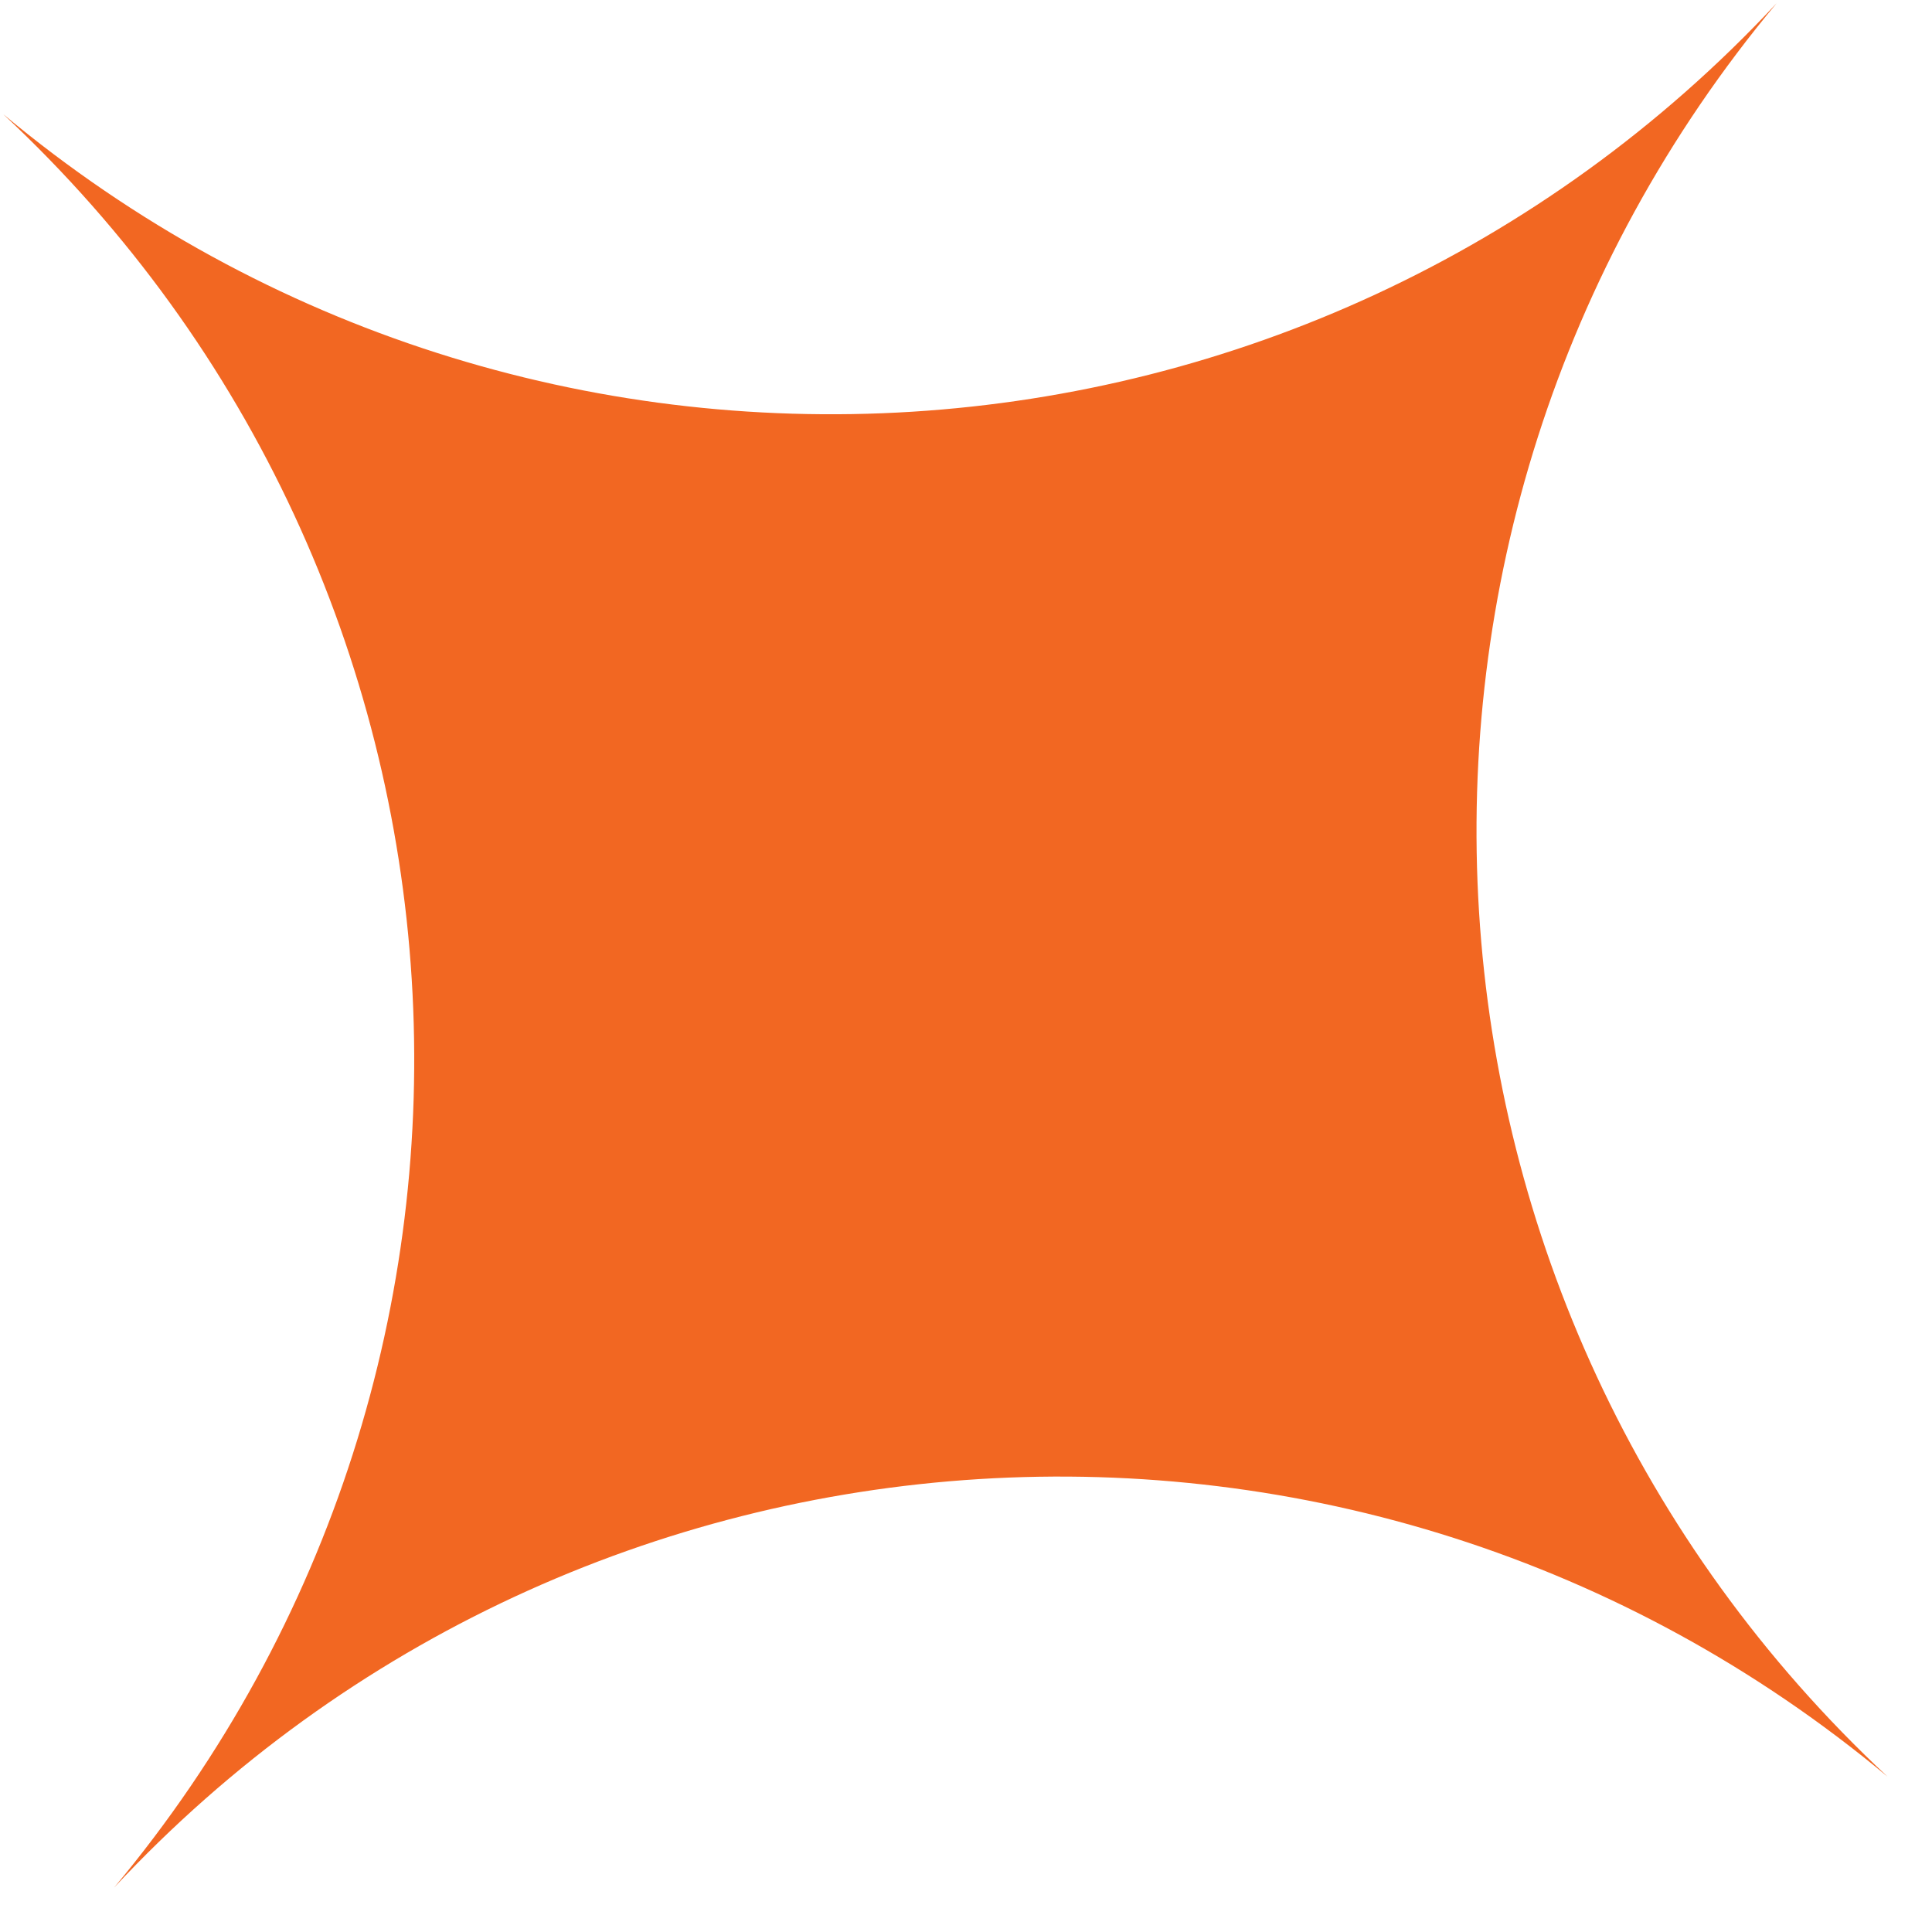
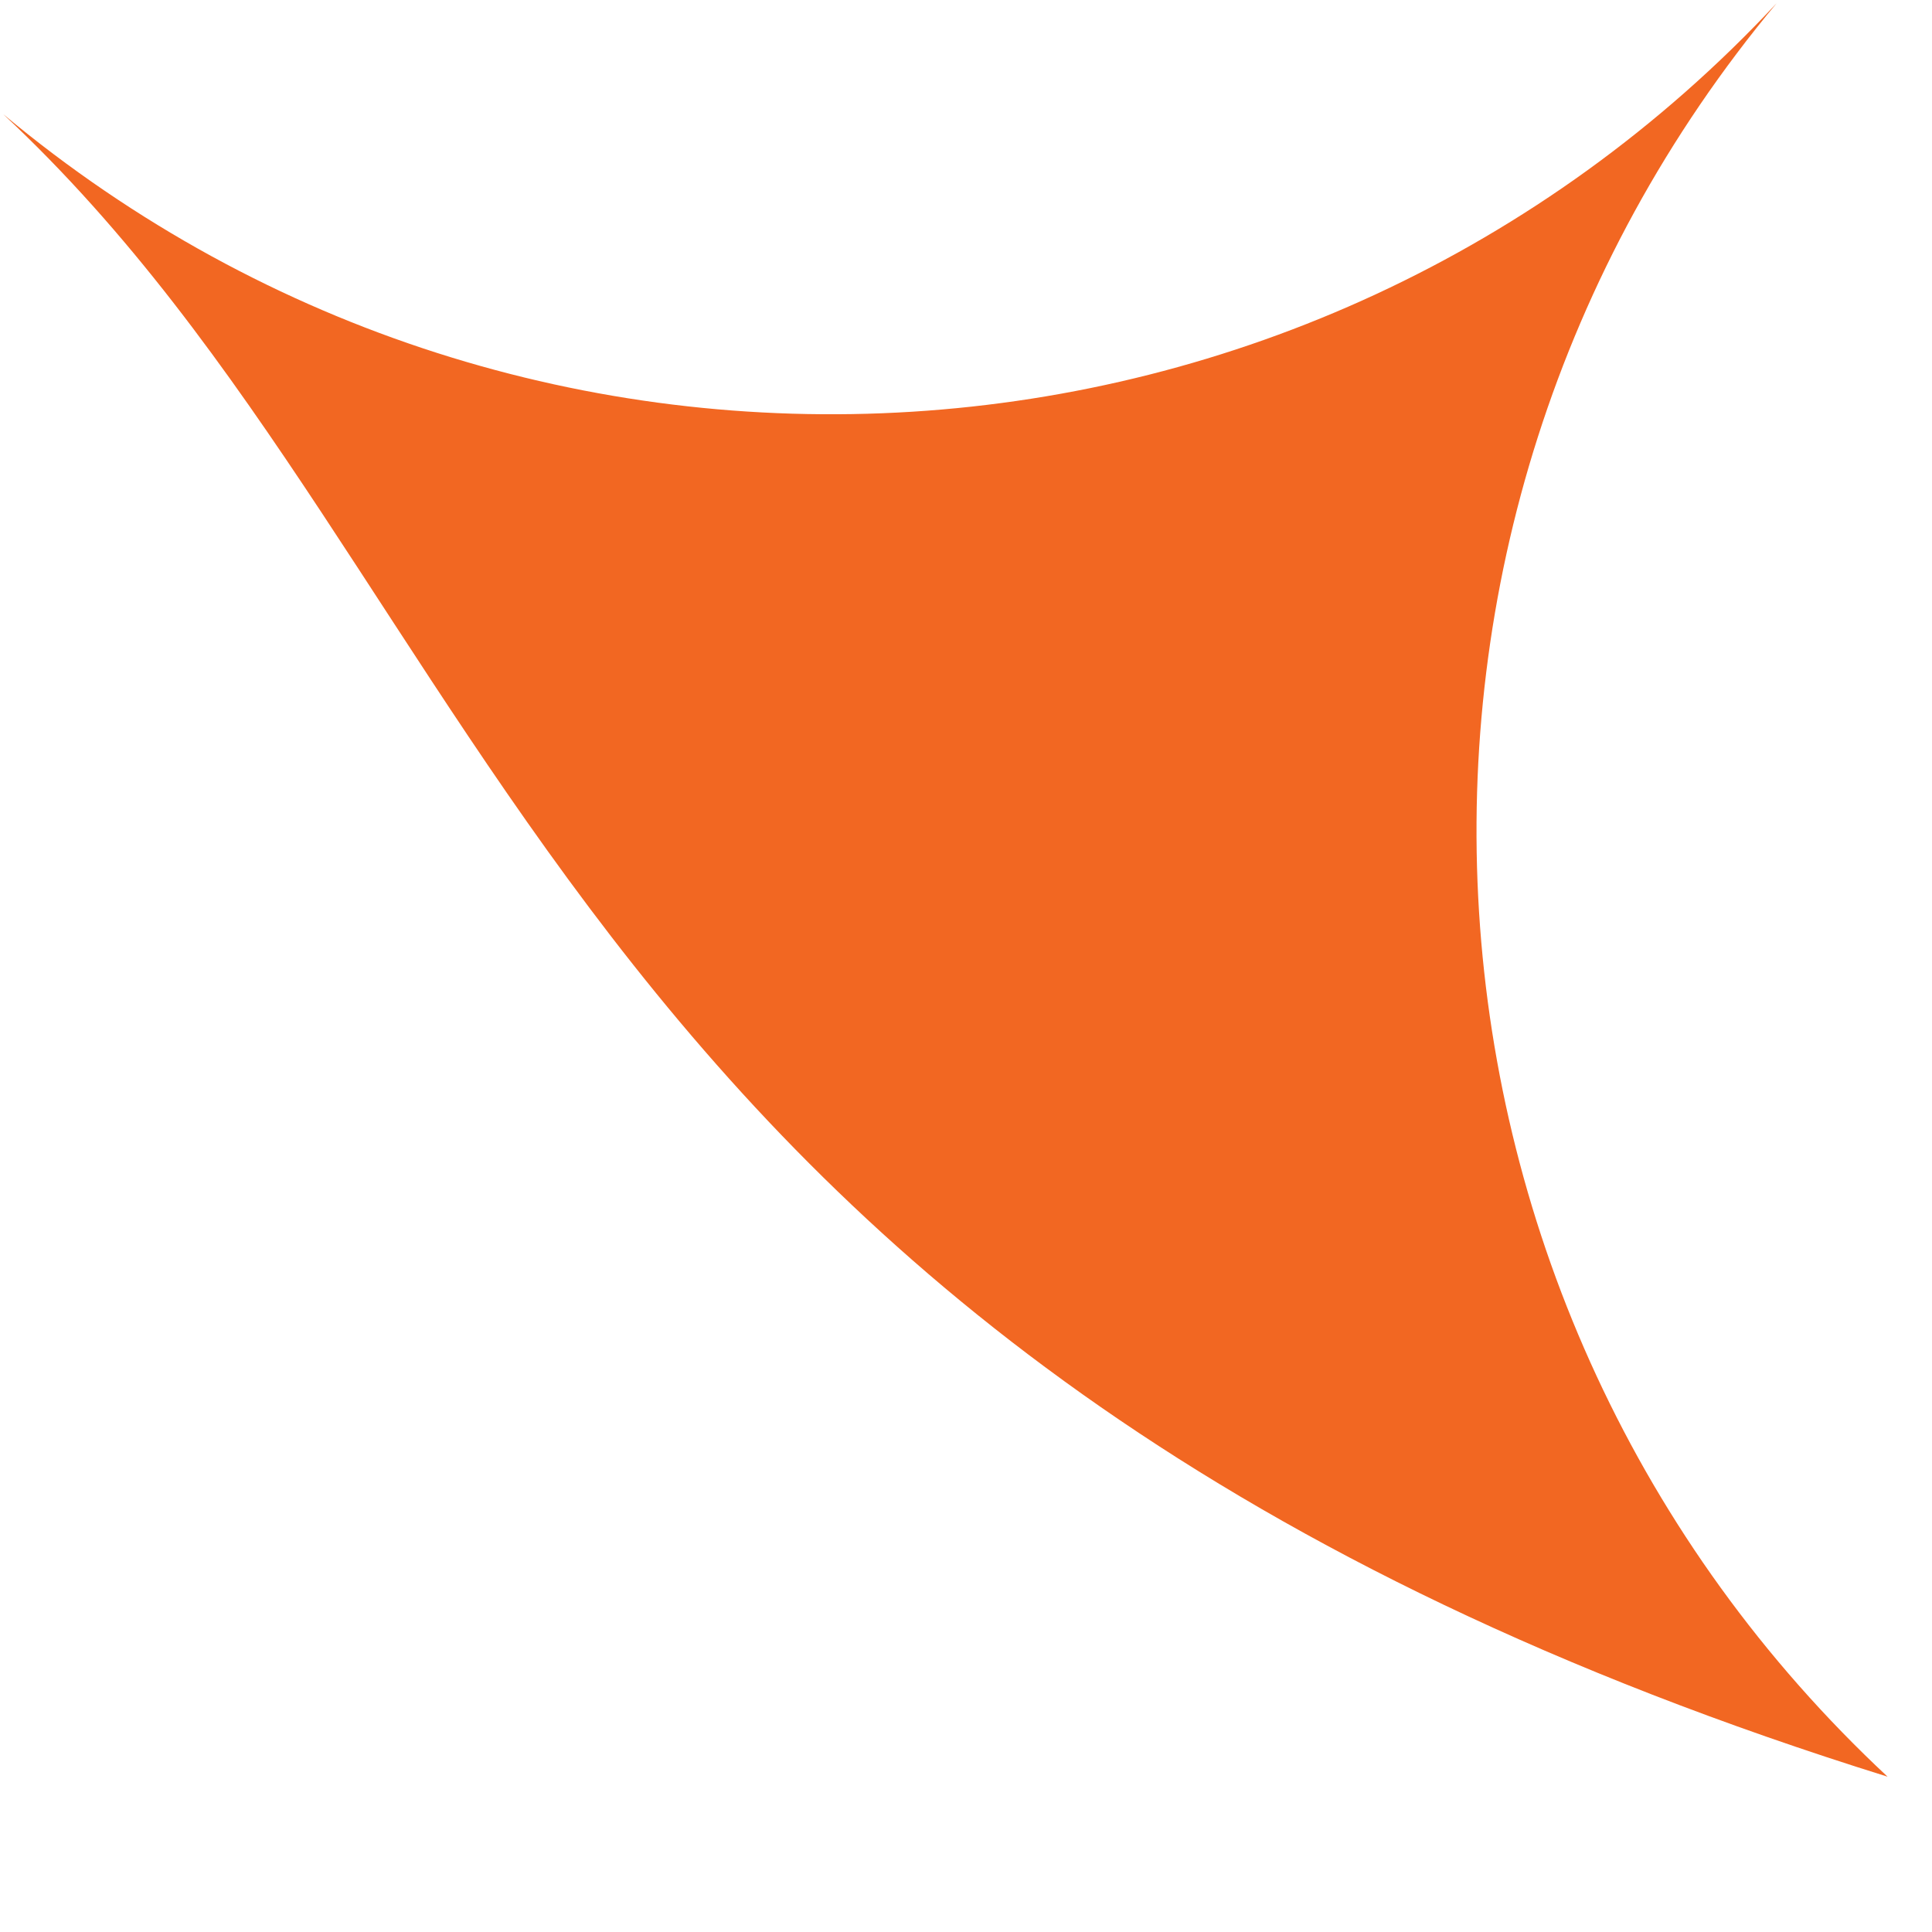
<svg xmlns="http://www.w3.org/2000/svg" width="28" height="28" viewBox="0 0 28 28" fill="none">
-   <path d="M25.748 0.047C19.377 7.683 20.083 18.966 27.356 25.749C19.72 19.378 8.437 20.084 1.654 27.356C8.025 19.72 7.319 8.437 0.047 1.655C7.683 8.025 18.966 7.32 25.748 0.047Z" fill="#F26722" />
+   <path d="M25.748 0.047C19.377 7.683 20.083 18.966 27.356 25.749C8.025 19.72 7.319 8.437 0.047 1.655C7.683 8.025 18.966 7.32 25.748 0.047Z" fill="#F26722" />
</svg>